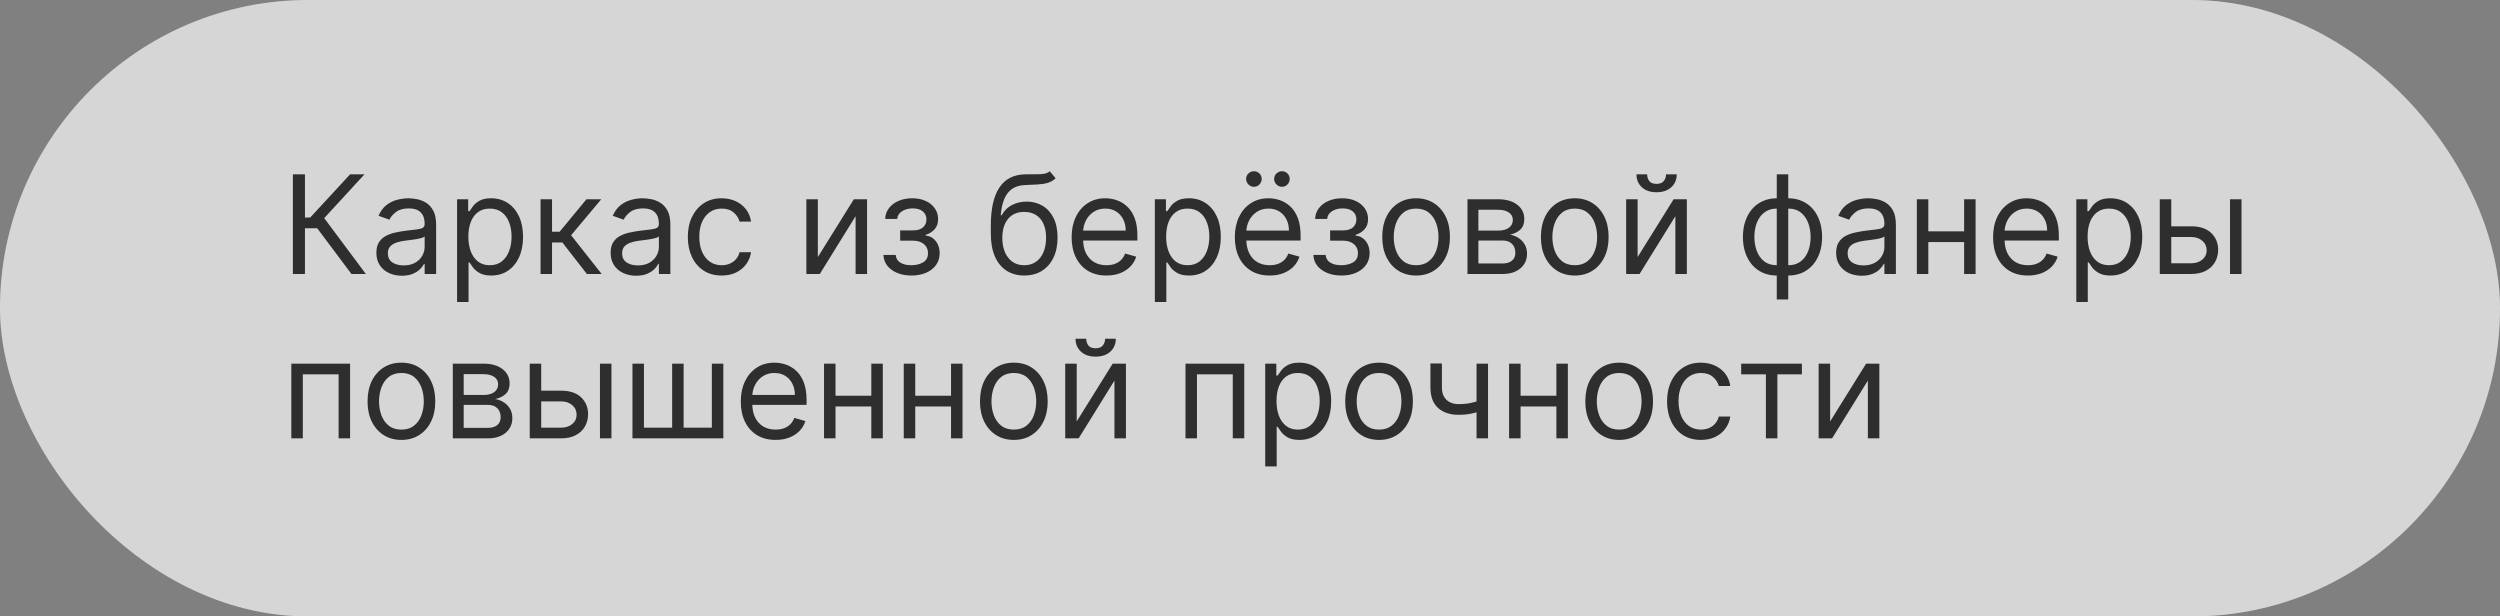
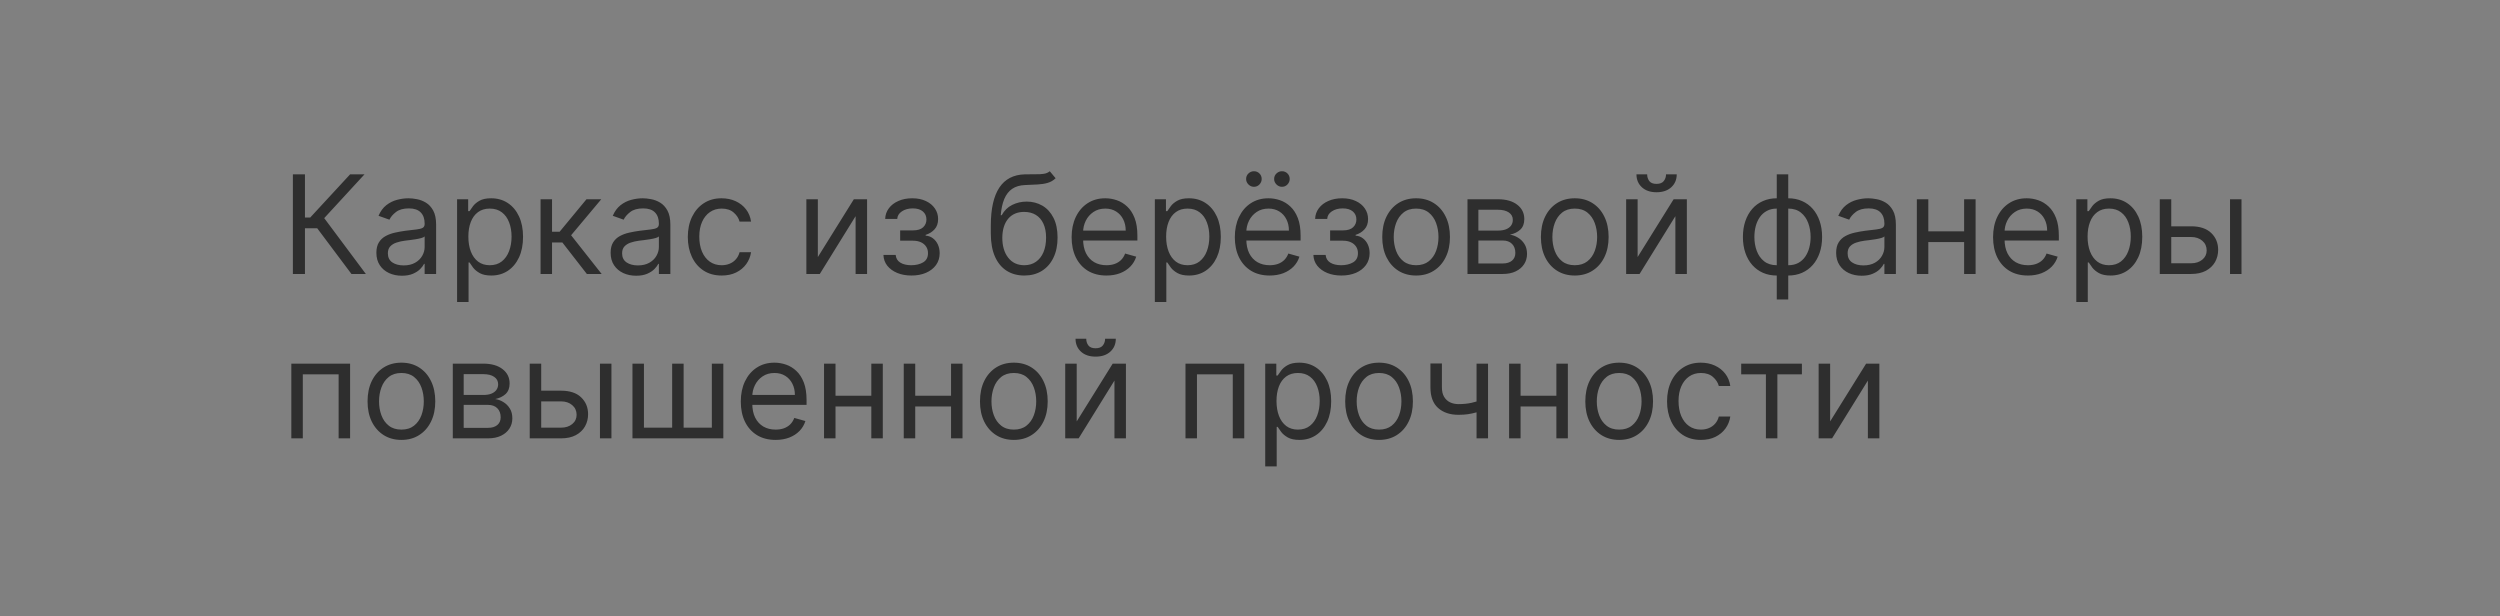
<svg xmlns="http://www.w3.org/2000/svg" width="365" height="90" viewBox="0 0 365 90" fill="none">
  <rect x="0" y="0" width="365" height="90" fill="#808080" stroke="none" />
  <g data-figma-bg-blur-radius="40">
-     <rect width="365" height="90" rx="45" fill="#999999" style="mix-blend-mode:overlay" />
-     <rect width="365" height="90" rx="45" fill="white" fill-opacity="0.6" />
-   </g>
+     </g>
  <path d="M51.312 40L46.312 33.324H44.523V40H42.761V25.454H44.523V31.761H45.29L51.114 25.454H53.216L47.335 31.847L53.415 40H51.312ZM58.674 40.256C57.983 40.256 57.355 40.126 56.792 39.865C56.228 39.6 55.781 39.219 55.45 38.722C55.118 38.22 54.952 37.614 54.952 36.903C54.952 36.278 55.075 35.772 55.322 35.383C55.568 34.99 55.897 34.683 56.309 34.46C56.721 34.238 57.175 34.072 57.673 33.963C58.175 33.849 58.679 33.76 59.185 33.693C59.848 33.608 60.386 33.544 60.798 33.501C61.214 33.454 61.517 33.376 61.707 33.267C61.901 33.158 61.998 32.969 61.998 32.699V32.642C61.998 31.941 61.806 31.397 61.423 31.009C61.044 30.62 60.468 30.426 59.697 30.426C58.897 30.426 58.269 30.601 57.815 30.952C57.36 31.302 57.041 31.676 56.856 32.074L55.265 31.506C55.549 30.843 55.928 30.327 56.401 29.957C56.88 29.583 57.4 29.323 57.964 29.176C58.532 29.025 59.091 28.949 59.64 28.949C59.99 28.949 60.393 28.991 60.847 29.077C61.307 29.157 61.749 29.325 62.175 29.581C62.606 29.837 62.964 30.223 63.248 30.739C63.532 31.255 63.674 31.946 63.674 32.812V40H61.998V38.523H61.913C61.799 38.76 61.61 39.013 61.344 39.283C61.079 39.553 60.727 39.782 60.286 39.972C59.846 40.161 59.309 40.256 58.674 40.256ZM58.93 38.75C59.593 38.75 60.151 38.62 60.606 38.359C61.065 38.099 61.411 37.763 61.643 37.351C61.88 36.939 61.998 36.506 61.998 36.051V34.517C61.927 34.602 61.771 34.68 61.529 34.751C61.292 34.818 61.018 34.877 60.705 34.929C60.398 34.976 60.097 35.019 59.803 35.057C59.514 35.09 59.28 35.118 59.1 35.142C58.664 35.199 58.257 35.291 57.879 35.419C57.505 35.542 57.202 35.729 56.969 35.98C56.742 36.226 56.629 36.562 56.629 36.989C56.629 37.571 56.844 38.011 57.275 38.31C57.711 38.603 58.262 38.75 58.93 38.75ZM66.733 44.091V29.091H68.353V30.824H68.552C68.675 30.634 68.845 30.393 69.063 30.099C69.285 29.801 69.603 29.536 70.015 29.304C70.431 29.067 70.995 28.949 71.705 28.949C72.624 28.949 73.433 29.178 74.134 29.638C74.835 30.097 75.382 30.748 75.775 31.591C76.168 32.434 76.364 33.428 76.364 34.574C76.364 35.729 76.168 36.731 75.775 37.578C75.382 38.421 74.837 39.074 74.141 39.538C73.445 39.998 72.642 40.227 71.733 40.227C71.033 40.227 70.472 40.111 70.05 39.879C69.629 39.642 69.304 39.375 69.077 39.077C68.85 38.774 68.675 38.523 68.552 38.324H68.409V44.091H66.733ZM68.381 34.545C68.381 35.369 68.502 36.096 68.743 36.726C68.985 37.351 69.338 37.841 69.802 38.196C70.266 38.546 70.834 38.722 71.506 38.722C72.207 38.722 72.791 38.537 73.26 38.168C73.734 37.794 74.089 37.292 74.326 36.662C74.567 36.028 74.688 35.322 74.688 34.545C74.688 33.778 74.57 33.087 74.333 32.472C74.101 31.851 73.748 31.361 73.275 31.001C72.806 30.637 72.216 30.454 71.506 30.454C70.824 30.454 70.251 30.627 69.787 30.973C69.323 31.314 68.973 31.792 68.736 32.408C68.499 33.019 68.381 33.731 68.381 34.545ZM78.921 40V29.091H80.597V33.835H81.705L85.625 29.091H87.784L83.381 34.347L87.841 40H85.682L82.103 35.398H80.597V40H78.921ZM92.873 40.256C92.182 40.256 91.555 40.126 90.991 39.865C90.428 39.6 89.98 39.219 89.649 38.722C89.317 38.22 89.152 37.614 89.152 36.903C89.152 36.278 89.275 35.772 89.521 35.383C89.767 34.99 90.096 34.683 90.508 34.46C90.92 34.238 91.375 34.072 91.872 33.963C92.374 33.849 92.878 33.76 93.385 33.693C94.047 33.608 94.585 33.544 94.997 33.501C95.413 33.454 95.716 33.376 95.906 33.267C96.1 33.158 96.197 32.969 96.197 32.699V32.642C96.197 31.941 96.005 31.397 95.622 31.009C95.243 30.62 94.668 30.426 93.896 30.426C93.096 30.426 92.468 30.601 92.014 30.952C91.559 31.302 91.24 31.676 91.055 32.074L89.464 31.506C89.748 30.843 90.127 30.327 90.6 29.957C91.079 29.583 91.6 29.323 92.163 29.176C92.731 29.025 93.29 28.949 93.839 28.949C94.189 28.949 94.592 28.991 95.046 29.077C95.506 29.157 95.948 29.325 96.375 29.581C96.805 29.837 97.163 30.223 97.447 30.739C97.731 31.255 97.873 31.946 97.873 32.812V40H96.197V38.523H96.112C95.998 38.76 95.809 39.013 95.544 39.283C95.278 39.553 94.926 39.782 94.485 39.972C94.045 40.161 93.508 40.256 92.873 40.256ZM93.129 38.75C93.792 38.75 94.35 38.62 94.805 38.359C95.264 38.099 95.61 37.763 95.842 37.351C96.079 36.939 96.197 36.506 96.197 36.051V34.517C96.126 34.602 95.97 34.68 95.728 34.751C95.492 34.818 95.217 34.877 94.904 34.929C94.597 34.976 94.296 35.019 94.002 35.057C93.714 35.09 93.479 35.118 93.299 35.142C92.864 35.199 92.457 35.291 92.078 35.419C91.704 35.542 91.401 35.729 91.169 35.98C90.941 36.226 90.828 36.562 90.828 36.989C90.828 37.571 91.043 38.011 91.474 38.31C91.91 38.603 92.461 38.75 93.129 38.75ZM105.364 40.227C104.342 40.227 103.461 39.986 102.722 39.503C101.984 39.02 101.415 38.355 101.018 37.507C100.62 36.66 100.421 35.691 100.421 34.602C100.421 33.494 100.625 32.517 101.032 31.669C101.444 30.817 102.017 30.151 102.751 29.673C103.489 29.19 104.351 28.949 105.336 28.949C106.103 28.949 106.794 29.091 107.41 29.375C108.025 29.659 108.53 30.057 108.923 30.568C109.316 31.079 109.559 31.676 109.654 32.358H107.978C107.85 31.861 107.566 31.421 107.126 31.037C106.69 30.649 106.103 30.454 105.364 30.454C104.711 30.454 104.138 30.625 103.646 30.966C103.158 31.302 102.777 31.778 102.502 32.394C102.232 33.004 102.097 33.722 102.097 34.545C102.097 35.388 102.23 36.122 102.495 36.747C102.765 37.372 103.144 37.858 103.631 38.203C104.124 38.549 104.701 38.722 105.364 38.722C105.8 38.722 106.195 38.646 106.55 38.494C106.906 38.343 107.206 38.125 107.452 37.841C107.699 37.557 107.874 37.216 107.978 36.818H109.654C109.559 37.462 109.325 38.042 108.951 38.558C108.582 39.07 108.092 39.477 107.481 39.78C106.875 40.078 106.169 40.227 105.364 40.227ZM119.406 37.528L124.661 29.091H126.593V40H124.917V31.562L119.69 40H117.729V29.091H119.406V37.528ZM128.981 37.216H130.771C130.809 37.708 131.031 38.082 131.439 38.338C131.85 38.594 132.386 38.722 133.044 38.722C133.716 38.722 134.291 38.584 134.77 38.31C135.248 38.03 135.487 37.581 135.487 36.96C135.487 36.596 135.397 36.278 135.217 36.008C135.037 35.734 134.784 35.521 134.457 35.369C134.13 35.218 133.744 35.142 133.299 35.142H131.424V33.636H133.299C133.967 33.636 134.459 33.485 134.777 33.182C135.099 32.879 135.26 32.5 135.26 32.045C135.26 31.558 135.087 31.167 134.741 30.874C134.395 30.575 133.905 30.426 133.271 30.426C132.632 30.426 132.099 30.57 131.673 30.859C131.247 31.143 131.022 31.51 130.998 31.96H129.237C129.256 31.373 129.436 30.855 129.777 30.405C130.118 29.95 130.582 29.595 131.169 29.34C131.756 29.079 132.428 28.949 133.186 28.949C133.953 28.949 134.618 29.084 135.181 29.354C135.75 29.619 136.188 29.981 136.495 30.44C136.808 30.895 136.964 31.411 136.964 31.989C136.964 32.604 136.791 33.101 136.446 33.48C136.1 33.859 135.667 34.129 135.146 34.29V34.403C135.558 34.432 135.915 34.564 136.218 34.801C136.526 35.033 136.765 35.339 136.936 35.717C137.106 36.091 137.191 36.506 137.191 36.96C137.191 37.623 137.014 38.201 136.659 38.693C136.304 39.181 135.816 39.56 135.196 39.83C134.575 40.095 133.868 40.227 133.072 40.227C132.3 40.227 131.609 40.102 130.998 39.851C130.387 39.595 129.902 39.242 129.542 38.793C129.187 38.338 129 37.812 128.981 37.216ZM153.267 25L154.12 26.023C153.788 26.345 153.405 26.57 152.969 26.697C152.533 26.825 152.041 26.903 151.492 26.932C150.943 26.96 150.332 26.989 149.659 27.017C148.902 27.046 148.275 27.23 147.777 27.571C147.28 27.912 146.897 28.404 146.627 29.048C146.357 29.692 146.184 30.483 146.108 31.421H146.25C146.62 30.739 147.131 30.237 147.784 29.915C148.438 29.593 149.139 29.432 149.887 29.432C150.739 29.432 151.506 29.631 152.188 30.028C152.87 30.426 153.409 31.016 153.807 31.797C154.205 32.578 154.404 33.542 154.404 34.688C154.404 35.829 154.2 36.813 153.793 37.642C153.391 38.471 152.825 39.11 152.096 39.56C151.371 40.005 150.521 40.227 149.546 40.227C148.57 40.227 147.716 39.998 146.982 39.538C146.248 39.074 145.677 38.388 145.27 37.479C144.863 36.565 144.659 35.436 144.659 34.091V32.926C144.659 30.497 145.071 28.655 145.895 27.401C146.724 26.146 147.969 25.497 149.631 25.454C150.218 25.436 150.741 25.431 151.201 25.44C151.66 25.45 152.06 25.428 152.401 25.376C152.742 25.324 153.031 25.199 153.267 25ZM149.546 38.722C150.204 38.722 150.77 38.556 151.243 38.224C151.721 37.893 152.088 37.427 152.344 36.825C152.6 36.219 152.728 35.507 152.728 34.688C152.728 33.892 152.597 33.215 152.337 32.656C152.081 32.097 151.714 31.671 151.236 31.378C150.758 31.084 150.185 30.938 149.517 30.938C149.03 30.938 148.592 31.02 148.203 31.186C147.815 31.352 147.484 31.596 147.209 31.918C146.935 32.24 146.721 32.633 146.57 33.097C146.423 33.561 146.345 34.091 146.336 34.688C146.336 35.909 146.622 36.887 147.195 37.621C147.768 38.355 148.551 38.722 149.546 38.722ZM161.542 40.227C160.49 40.227 159.584 39.995 158.821 39.531C158.064 39.062 157.479 38.409 157.067 37.571C156.66 36.728 156.456 35.748 156.456 34.631C156.456 33.513 156.66 32.528 157.067 31.676C157.479 30.819 158.052 30.151 158.786 29.673C159.525 29.19 160.386 28.949 161.371 28.949C161.939 28.949 162.5 29.044 163.054 29.233C163.608 29.422 164.113 29.73 164.567 30.156C165.022 30.578 165.384 31.136 165.654 31.832C165.924 32.528 166.059 33.385 166.059 34.403V35.114H157.65V33.665H164.354C164.354 33.049 164.231 32.5 163.985 32.017C163.743 31.534 163.398 31.153 162.948 30.874C162.503 30.594 161.977 30.454 161.371 30.454C160.703 30.454 160.126 30.62 159.638 30.952C159.155 31.278 158.783 31.704 158.523 32.23C158.263 32.756 158.132 33.319 158.132 33.92V34.886C158.132 35.71 158.275 36.409 158.559 36.981C158.847 37.55 159.248 37.983 159.759 38.281C160.27 38.575 160.864 38.722 161.542 38.722C161.982 38.722 162.38 38.66 162.735 38.537C163.095 38.409 163.405 38.22 163.665 37.969C163.926 37.713 164.127 37.396 164.269 37.017L165.888 37.472C165.718 38.021 165.431 38.504 165.029 38.92C164.626 39.332 164.129 39.654 163.537 39.886C162.945 40.114 162.28 40.227 161.542 40.227ZM168.608 44.091V29.091H170.228V30.824H170.426C170.55 30.634 170.72 30.393 170.938 30.099C171.16 29.801 171.478 29.536 171.89 29.304C172.306 29.067 172.87 28.949 173.58 28.949C174.498 28.949 175.308 29.178 176.009 29.638C176.71 30.097 177.257 30.748 177.65 31.591C178.042 32.434 178.239 33.428 178.239 34.574C178.239 35.729 178.042 36.731 177.65 37.578C177.257 38.421 176.712 39.074 176.016 39.538C175.32 39.998 174.517 40.227 173.608 40.227C172.908 40.227 172.346 40.111 171.925 39.879C171.504 39.642 171.179 39.375 170.952 39.077C170.725 38.774 170.55 38.523 170.426 38.324H170.284V44.091H168.608ZM170.256 34.545C170.256 35.369 170.377 36.096 170.618 36.726C170.86 37.351 171.212 37.841 171.676 38.196C172.141 38.546 172.709 38.722 173.381 38.722C174.082 38.722 174.667 38.537 175.135 38.168C175.609 37.794 175.964 37.292 176.201 36.662C176.442 36.028 176.563 35.322 176.563 34.545C176.563 33.778 176.444 33.087 176.208 32.472C175.976 31.851 175.623 31.361 175.15 31.001C174.681 30.637 174.091 30.454 173.381 30.454C172.699 30.454 172.126 30.627 171.662 30.973C171.198 31.314 170.848 31.792 170.611 32.408C170.374 33.019 170.256 33.731 170.256 34.545ZM185.37 40.227C184.319 40.227 183.412 39.995 182.65 39.531C181.892 39.062 181.307 38.409 180.895 37.571C180.488 36.728 180.284 35.748 180.284 34.631C180.284 33.513 180.488 32.528 180.895 31.676C181.307 30.819 181.88 30.151 182.614 29.673C183.353 29.19 184.214 28.949 185.199 28.949C185.767 28.949 186.328 29.044 186.882 29.233C187.436 29.422 187.941 29.73 188.395 30.156C188.85 30.578 189.212 31.136 189.482 31.832C189.752 32.528 189.887 33.385 189.887 34.403V35.114H181.478V33.665H188.182C188.182 33.049 188.059 32.5 187.813 32.017C187.571 31.534 187.226 31.153 186.776 30.874C186.331 30.594 185.805 30.454 185.199 30.454C184.532 30.454 183.954 30.62 183.466 30.952C182.983 31.278 182.612 31.704 182.351 32.23C182.091 32.756 181.961 33.319 181.961 33.92V34.886C181.961 35.71 182.103 36.409 182.387 36.981C182.676 37.55 183.076 37.983 183.587 38.281C184.098 38.575 184.693 38.722 185.37 38.722C185.81 38.722 186.208 38.66 186.563 38.537C186.923 38.409 187.233 38.22 187.493 37.969C187.754 37.713 187.955 37.396 188.097 37.017L189.716 37.472C189.546 38.021 189.259 38.504 188.857 38.92C188.454 39.332 187.957 39.654 187.365 39.886C186.774 40.114 186.108 40.227 185.37 40.227ZM183.069 27.273C182.77 27.273 182.505 27.159 182.273 26.932C182.046 26.7 181.932 26.435 181.932 26.136C181.932 25.81 182.046 25.54 182.273 25.327C182.505 25.109 182.77 25 183.069 25C183.395 25 183.665 25.109 183.878 25.327C184.096 25.54 184.205 25.81 184.205 26.136C184.205 26.435 184.096 26.7 183.878 26.932C183.665 27.159 183.395 27.273 183.069 27.273ZM187.159 27.273C186.861 27.273 186.596 27.159 186.364 26.932C186.137 26.7 186.023 26.435 186.023 26.136C186.023 25.81 186.137 25.54 186.364 25.327C186.596 25.109 186.861 25 187.159 25C187.486 25 187.756 25.109 187.969 25.327C188.187 25.54 188.296 25.81 188.296 26.136C188.296 26.435 188.187 26.7 187.969 26.932C187.756 27.159 187.486 27.273 187.159 27.273ZM191.755 37.216H193.544C193.582 37.708 193.805 38.082 194.212 38.338C194.624 38.594 195.159 38.722 195.817 38.722C196.489 38.722 197.065 38.584 197.543 38.31C198.021 38.03 198.26 37.581 198.26 36.96C198.26 36.596 198.17 36.278 197.99 36.008C197.81 35.734 197.557 35.521 197.23 35.369C196.904 35.218 196.518 35.142 196.073 35.142H194.198V33.636H196.073C196.74 33.636 197.233 33.485 197.55 33.182C197.872 32.879 198.033 32.5 198.033 32.045C198.033 31.558 197.86 31.167 197.515 30.874C197.169 30.575 196.679 30.426 196.044 30.426C195.405 30.426 194.873 30.57 194.446 30.859C194.02 31.143 193.795 31.51 193.772 31.96H192.01C192.029 31.373 192.209 30.855 192.55 30.405C192.891 29.95 193.355 29.595 193.942 29.34C194.529 29.079 195.202 28.949 195.959 28.949C196.726 28.949 197.391 29.084 197.955 29.354C198.523 29.619 198.961 29.981 199.269 30.44C199.581 30.895 199.738 31.411 199.738 31.989C199.738 32.604 199.565 33.101 199.219 33.48C198.873 33.859 198.44 34.129 197.919 34.29V34.403C198.331 34.432 198.689 34.564 198.992 34.801C199.3 35.033 199.539 35.339 199.709 35.717C199.88 36.091 199.965 36.506 199.965 36.96C199.965 37.623 199.787 38.201 199.432 38.693C199.077 39.181 198.589 39.56 197.969 39.83C197.349 40.095 196.641 40.227 195.846 40.227C195.074 40.227 194.382 40.102 193.772 39.851C193.161 39.595 192.676 39.242 192.316 38.793C191.961 38.338 191.774 37.812 191.755 37.216ZM206.751 40.227C205.766 40.227 204.902 39.993 204.159 39.524C203.42 39.055 202.842 38.4 202.426 37.557C202.014 36.714 201.808 35.729 201.808 34.602C201.808 33.466 202.014 32.474 202.426 31.626C202.842 30.779 203.42 30.121 204.159 29.652C204.902 29.183 205.766 28.949 206.751 28.949C207.736 28.949 208.598 29.183 209.336 29.652C210.08 30.121 210.657 30.779 211.069 31.626C211.486 32.474 211.694 33.466 211.694 34.602C211.694 35.729 211.486 36.714 211.069 37.557C210.657 38.4 210.08 39.055 209.336 39.524C208.598 39.993 207.736 40.227 206.751 40.227ZM206.751 38.722C207.499 38.722 208.115 38.53 208.598 38.146C209.081 37.763 209.438 37.258 209.67 36.633C209.902 36.008 210.018 35.331 210.018 34.602C210.018 33.873 209.902 33.194 209.67 32.564C209.438 31.934 209.081 31.425 208.598 31.037C208.115 30.649 207.499 30.454 206.751 30.454C206.003 30.454 205.387 30.649 204.904 31.037C204.422 31.425 204.064 31.934 203.832 32.564C203.6 33.194 203.484 33.873 203.484 34.602C203.484 35.331 203.6 36.008 203.832 36.633C204.064 37.258 204.422 37.763 204.904 38.146C205.387 38.53 206.003 38.722 206.751 38.722ZM214.253 40V29.091H218.713C219.887 29.091 220.82 29.356 221.511 29.886C222.203 30.417 222.548 31.117 222.548 31.989C222.548 32.651 222.352 33.165 221.959 33.53C221.566 33.89 221.062 34.133 220.446 34.261C220.848 34.318 221.239 34.46 221.618 34.688C222.001 34.915 222.319 35.227 222.57 35.625C222.821 36.018 222.946 36.501 222.946 37.074C222.946 37.633 222.804 38.132 222.52 38.572C222.236 39.013 221.829 39.361 221.298 39.617C220.768 39.872 220.134 40 219.395 40H214.253ZM215.844 38.466H219.395C219.973 38.466 220.425 38.329 220.751 38.054C221.078 37.779 221.241 37.405 221.241 36.932C221.241 36.368 221.078 35.926 220.751 35.604C220.425 35.277 219.973 35.114 219.395 35.114H215.844V38.466ZM215.844 33.665H218.713C219.163 33.665 219.549 33.603 219.871 33.48C220.193 33.352 220.439 33.172 220.609 32.94C220.785 32.704 220.872 32.424 220.872 32.102C220.872 31.643 220.68 31.283 220.297 31.023C219.913 30.758 219.385 30.625 218.713 30.625H215.844V33.665ZM229.915 40.227C228.93 40.227 228.066 39.993 227.323 39.524C226.584 39.055 226.007 38.4 225.59 37.557C225.178 36.714 224.972 35.729 224.972 34.602C224.972 33.466 225.178 32.474 225.59 31.626C226.007 30.779 226.584 30.121 227.323 29.652C228.066 29.183 228.93 28.949 229.915 28.949C230.9 28.949 231.762 29.183 232.5 29.652C233.244 30.121 233.821 30.779 234.233 31.626C234.65 32.474 234.858 33.466 234.858 34.602C234.858 35.729 234.65 36.714 234.233 37.557C233.821 38.4 233.244 39.055 232.5 39.524C231.762 39.993 230.9 40.227 229.915 40.227ZM229.915 38.722C230.663 38.722 231.279 38.53 231.762 38.146C232.245 37.763 232.602 37.258 232.834 36.633C233.066 36.008 233.182 35.331 233.182 34.602C233.182 33.873 233.066 33.194 232.834 32.564C232.602 31.934 232.245 31.425 231.762 31.037C231.279 30.649 230.663 30.454 229.915 30.454C229.167 30.454 228.551 30.649 228.069 31.037C227.586 31.425 227.228 31.934 226.996 32.564C226.764 33.194 226.648 33.873 226.648 34.602C226.648 35.331 226.764 36.008 226.996 36.633C227.228 37.258 227.586 37.763 228.069 38.146C228.551 38.53 229.167 38.722 229.915 38.722ZM239.093 37.528L244.349 29.091H246.281V40H244.604V31.562L239.377 40H237.417V29.091H239.093V37.528ZM243.241 25.454H244.803C244.803 26.222 244.538 26.849 244.008 27.337C243.478 27.824 242.758 28.068 241.849 28.068C240.954 28.068 240.241 27.824 239.711 27.337C239.185 26.849 238.923 26.222 238.923 25.454H240.485C240.485 25.824 240.587 26.148 240.79 26.428C240.999 26.707 241.352 26.847 241.849 26.847C242.346 26.847 242.701 26.707 242.914 26.428C243.132 26.148 243.241 25.824 243.241 25.454ZM259.407 43.722V25.454H261.083V43.722H259.407ZM259.407 40.227C258.669 40.227 257.996 40.095 257.39 39.83C256.784 39.56 256.263 39.178 255.828 38.686C255.392 38.189 255.056 37.595 254.819 36.903C254.583 36.212 254.464 35.445 254.464 34.602C254.464 33.75 254.583 32.978 254.819 32.287C255.056 31.591 255.392 30.994 255.828 30.497C256.263 30 256.784 29.619 257.39 29.354C257.996 29.084 258.669 28.949 259.407 28.949H259.919V40.227H259.407ZM259.407 38.722H259.691V30.454H259.407C258.849 30.454 258.363 30.568 257.951 30.796C257.539 31.018 257.199 31.323 256.929 31.712C256.663 32.095 256.465 32.535 256.332 33.033C256.204 33.53 256.14 34.053 256.14 34.602C256.14 35.331 256.256 36.008 256.488 36.633C256.72 37.258 257.078 37.763 257.561 38.146C258.044 38.53 258.659 38.722 259.407 38.722ZM261.083 40.227H260.572V28.949H261.083C261.822 28.949 262.494 29.084 263.1 29.354C263.707 29.619 264.227 30 264.663 30.497C265.099 30.994 265.435 31.591 265.672 32.287C265.908 32.978 266.027 33.75 266.027 34.602C266.027 35.445 265.908 36.212 265.672 36.903C265.435 37.595 265.099 38.189 264.663 38.686C264.227 39.178 263.707 39.56 263.1 39.83C262.494 40.095 261.822 40.227 261.083 40.227ZM261.083 38.722C261.647 38.722 262.132 38.613 262.539 38.395C262.951 38.172 263.29 37.869 263.555 37.486C263.825 37.097 264.024 36.657 264.152 36.165C264.284 35.668 264.35 35.147 264.35 34.602C264.35 33.873 264.234 33.194 264.002 32.564C263.77 31.934 263.413 31.425 262.93 31.037C262.447 30.649 261.832 30.454 261.083 30.454H260.799V38.722H261.083ZM271.799 40.256C271.108 40.256 270.48 40.126 269.917 39.865C269.353 39.6 268.906 39.219 268.575 38.722C268.243 38.22 268.077 37.614 268.077 36.903C268.077 36.278 268.201 35.772 268.447 35.383C268.693 34.99 269.022 34.683 269.434 34.46C269.846 34.238 270.3 34.072 270.798 33.963C271.299 33.849 271.804 33.76 272.31 33.693C272.973 33.608 273.511 33.544 273.923 33.501C274.339 33.454 274.642 33.376 274.832 33.267C275.026 33.158 275.123 32.969 275.123 32.699V32.642C275.123 31.941 274.931 31.397 274.548 31.009C274.169 30.62 273.594 30.426 272.822 30.426C272.022 30.426 271.394 30.601 270.94 30.952C270.485 31.302 270.165 31.676 269.981 32.074L268.39 31.506C268.674 30.843 269.053 30.327 269.526 29.957C270.004 29.583 270.525 29.323 271.089 29.176C271.657 29.025 272.216 28.949 272.765 28.949C273.115 28.949 273.518 28.991 273.972 29.077C274.432 29.157 274.874 29.325 275.3 29.581C275.731 29.837 276.089 30.223 276.373 30.739C276.657 31.255 276.799 31.946 276.799 32.812V40H275.123V38.523H275.038C274.924 38.76 274.735 39.013 274.469 39.283C274.204 39.553 273.852 39.782 273.411 39.972C272.971 40.161 272.433 40.256 271.799 40.256ZM272.055 38.75C272.718 38.75 273.276 38.62 273.731 38.359C274.19 38.099 274.536 37.763 274.768 37.351C275.004 36.939 275.123 36.506 275.123 36.051V34.517C275.052 34.602 274.896 34.68 274.654 34.751C274.417 34.818 274.143 34.877 273.83 34.929C273.522 34.976 273.222 35.019 272.928 35.057C272.639 35.09 272.405 35.118 272.225 35.142C271.79 35.199 271.382 35.291 271.004 35.419C270.629 35.542 270.326 35.729 270.094 35.98C269.867 36.226 269.754 36.562 269.754 36.989C269.754 37.571 269.969 38.011 270.4 38.31C270.835 38.603 271.387 38.75 272.055 38.75ZM287.159 33.778V35.341H281.137V33.778H287.159ZM281.534 29.091V40H279.858V29.091H281.534ZM288.438 29.091V40H286.762V29.091H288.438ZM296.073 40.227C295.022 40.227 294.115 39.995 293.353 39.531C292.595 39.062 292.01 38.409 291.598 37.571C291.191 36.728 290.988 35.748 290.988 34.631C290.988 33.513 291.191 32.528 291.598 31.676C292.01 30.819 292.583 30.151 293.317 29.673C294.056 29.19 294.917 28.949 295.902 28.949C296.471 28.949 297.032 29.044 297.586 29.233C298.14 29.422 298.644 29.73 299.098 30.156C299.553 30.578 299.915 31.136 300.185 31.832C300.455 32.528 300.59 33.385 300.59 34.403V35.114H292.181V33.665H298.885C298.885 33.049 298.762 32.5 298.516 32.017C298.275 31.534 297.929 31.153 297.479 30.874C297.034 30.594 296.508 30.454 295.902 30.454C295.235 30.454 294.657 30.62 294.169 30.952C293.686 31.278 293.315 31.704 293.054 32.23C292.794 32.756 292.664 33.319 292.664 33.92V34.886C292.664 35.71 292.806 36.409 293.09 36.981C293.379 37.55 293.779 37.983 294.29 38.281C294.801 38.575 295.396 38.722 296.073 38.722C296.513 38.722 296.911 38.66 297.266 38.537C297.626 38.409 297.936 38.22 298.196 37.969C298.457 37.713 298.658 37.396 298.8 37.017L300.419 37.472C300.249 38.021 299.962 38.504 299.56 38.92C299.158 39.332 298.66 39.654 298.069 39.886C297.477 40.114 296.811 40.227 296.073 40.227ZM303.14 44.091V29.091H304.759V30.824H304.958C305.081 30.634 305.251 30.393 305.469 30.099C305.692 29.801 306.009 29.536 306.421 29.304C306.837 29.067 307.401 28.949 308.111 28.949C309.03 28.949 309.839 29.178 310.54 29.638C311.241 30.097 311.788 30.748 312.181 31.591C312.574 32.434 312.77 33.428 312.77 34.574C312.77 35.729 312.574 36.731 312.181 37.578C311.788 38.421 311.243 39.074 310.547 39.538C309.851 39.998 309.049 40.227 308.14 40.227C307.439 40.227 306.878 40.111 306.456 39.879C306.035 39.642 305.711 39.375 305.483 39.077C305.256 38.774 305.081 38.523 304.958 38.324H304.816V44.091H303.14ZM304.787 34.545C304.787 35.369 304.908 36.096 305.15 36.726C305.391 37.351 305.744 37.841 306.208 38.196C306.672 38.546 307.24 38.722 307.912 38.722C308.613 38.722 309.198 38.537 309.667 38.168C310.14 37.794 310.495 37.292 310.732 36.662C310.973 36.028 311.094 35.322 311.094 34.545C311.094 33.778 310.976 33.087 310.739 32.472C310.507 31.851 310.154 31.361 309.681 31.001C309.212 30.637 308.623 30.454 307.912 30.454C307.23 30.454 306.658 30.627 306.194 30.973C305.73 31.314 305.379 31.792 305.142 32.408C304.906 33.019 304.787 33.731 304.787 34.545ZM316.776 33.04H319.901C321.179 33.04 322.157 33.364 322.834 34.013C323.511 34.661 323.85 35.483 323.85 36.477C323.85 37.131 323.698 37.725 323.395 38.26C323.092 38.79 322.647 39.214 322.06 39.531C321.473 39.844 320.753 40 319.901 40H315.327V29.091H317.003V38.438H319.901C320.564 38.438 321.108 38.262 321.534 37.912C321.961 37.562 322.174 37.112 322.174 36.562C322.174 35.985 321.961 35.514 321.534 35.149C321.108 34.785 320.564 34.602 319.901 34.602H316.776V33.04ZM325.583 40V29.091H327.259V40H325.583ZM42.534 64V53.091H51.114V64H49.438V54.653H44.21V64H42.534ZM58.606 64.227C57.622 64.227 56.758 63.993 56.014 63.524C55.276 63.055 54.698 62.4 54.281 61.557C53.869 60.714 53.663 59.729 53.663 58.602C53.663 57.466 53.869 56.474 54.281 55.626C54.698 54.779 55.276 54.121 56.014 53.652C56.758 53.183 57.622 52.949 58.606 52.949C59.591 52.949 60.453 53.183 61.192 53.652C61.935 54.121 62.513 54.779 62.925 55.626C63.341 56.474 63.55 57.466 63.55 58.602C63.55 59.729 63.341 60.714 62.925 61.557C62.513 62.4 61.935 63.055 61.192 63.524C60.453 63.993 59.591 64.227 58.606 64.227ZM58.606 62.722C59.355 62.722 59.97 62.53 60.453 62.146C60.936 61.763 61.294 61.258 61.526 60.633C61.758 60.008 61.874 59.331 61.874 58.602C61.874 57.873 61.758 57.194 61.526 56.564C61.294 55.934 60.936 55.425 60.453 55.037C59.97 54.649 59.355 54.455 58.606 54.455C57.858 54.455 57.243 54.649 56.76 55.037C56.277 55.425 55.919 55.934 55.688 56.564C55.456 57.194 55.34 57.873 55.34 58.602C55.34 59.331 55.456 60.008 55.688 60.633C55.919 61.258 56.277 61.763 56.76 62.146C57.243 62.53 57.858 62.722 58.606 62.722ZM66.108 64V53.091H70.569C71.743 53.091 72.675 53.356 73.367 53.886C74.058 54.417 74.404 55.117 74.404 55.989C74.404 56.651 74.207 57.165 73.814 57.53C73.421 57.89 72.917 58.133 72.302 58.261C72.704 58.318 73.095 58.46 73.473 58.688C73.857 58.915 74.174 59.227 74.425 59.625C74.676 60.018 74.802 60.501 74.802 61.074C74.802 61.633 74.659 62.132 74.375 62.572C74.091 63.013 73.684 63.361 73.154 63.617C72.624 63.872 71.989 64 71.25 64H66.108ZM67.699 62.466H71.25C71.828 62.466 72.28 62.329 72.607 62.054C72.934 61.779 73.097 61.405 73.097 60.932C73.097 60.368 72.934 59.926 72.607 59.604C72.28 59.277 71.828 59.114 71.25 59.114H67.699V62.466ZM67.699 57.665H70.569C71.018 57.665 71.404 57.603 71.726 57.48C72.048 57.352 72.294 57.172 72.465 56.94C72.64 56.704 72.728 56.424 72.728 56.102C72.728 55.643 72.536 55.283 72.152 55.023C71.769 54.758 71.241 54.625 70.569 54.625H67.699V57.665ZM78.788 57.04H81.913C83.191 57.04 84.169 57.364 84.846 58.013C85.523 58.661 85.862 59.483 85.862 60.477C85.862 61.131 85.71 61.725 85.407 62.26C85.104 62.79 84.659 63.214 84.072 63.531C83.485 63.844 82.765 64 81.913 64H77.339V53.091H79.015V62.438H81.913C82.576 62.438 83.12 62.262 83.546 61.912C83.972 61.562 84.185 61.112 84.185 60.562C84.185 59.985 83.972 59.514 83.546 59.149C83.12 58.785 82.576 58.602 81.913 58.602H78.788V57.04ZM87.594 64V53.091H89.271V64H87.594ZM92.339 53.091H94.015V62.438H98.134V53.091H99.81V62.438H103.93V53.091H105.606V64H92.339V53.091ZM113.241 64.227C112.19 64.227 111.283 63.995 110.521 63.531C109.763 63.062 109.178 62.409 108.766 61.571C108.359 60.728 108.156 59.748 108.156 58.631C108.156 57.513 108.359 56.528 108.766 55.676C109.178 54.819 109.751 54.151 110.485 53.673C111.224 53.19 112.085 52.949 113.07 52.949C113.638 52.949 114.2 53.044 114.754 53.233C115.308 53.422 115.812 53.73 116.266 54.156C116.721 54.578 117.083 55.136 117.353 55.832C117.623 56.528 117.758 57.385 117.758 58.403V59.114H109.349V57.665H116.053C116.053 57.049 115.93 56.5 115.684 56.017C115.442 55.534 115.097 55.153 114.647 54.874C114.202 54.594 113.676 54.455 113.07 54.455C112.403 54.455 111.825 54.62 111.337 54.952C110.854 55.278 110.483 55.705 110.222 56.23C109.962 56.756 109.832 57.319 109.832 57.92V58.886C109.832 59.71 109.974 60.409 110.258 60.981C110.547 61.55 110.947 61.983 111.458 62.281C111.969 62.575 112.564 62.722 113.241 62.722C113.681 62.722 114.079 62.66 114.434 62.537C114.794 62.409 115.104 62.22 115.364 61.969C115.625 61.713 115.826 61.396 115.968 61.017L117.587 61.472C117.417 62.021 117.13 62.504 116.728 62.92C116.326 63.332 115.828 63.654 115.237 63.886C114.645 64.114 113.979 64.227 113.241 64.227ZM127.609 57.778V59.341H121.586V57.778H127.609ZM121.984 53.091V64H120.308V53.091H121.984ZM128.887 53.091V64H127.211V53.091H128.887ZM139.249 57.778V59.341H133.227V57.778H139.249ZM133.624 53.091V64H131.948V53.091H133.624ZM140.528 53.091V64H138.852V53.091H140.528ZM148.021 64.227C147.036 64.227 146.172 63.993 145.428 63.524C144.69 63.055 144.112 62.4 143.695 61.557C143.283 60.714 143.077 59.729 143.077 58.602C143.077 57.466 143.283 56.474 143.695 55.626C144.112 54.779 144.69 54.121 145.428 53.652C146.172 53.183 147.036 52.949 148.021 52.949C149.005 52.949 149.867 53.183 150.606 53.652C151.349 54.121 151.927 54.779 152.339 55.626C152.755 56.474 152.964 57.466 152.964 58.602C152.964 59.729 152.755 60.714 152.339 61.557C151.927 62.4 151.349 63.055 150.606 63.524C149.867 63.993 149.005 64.227 148.021 64.227ZM148.021 62.722C148.769 62.722 149.384 62.53 149.867 62.146C150.35 61.763 150.708 61.258 150.94 60.633C151.172 60.008 151.288 59.331 151.288 58.602C151.288 57.873 151.172 57.194 150.94 56.564C150.708 55.934 150.35 55.425 149.867 55.037C149.384 54.649 148.769 54.455 148.021 54.455C147.272 54.455 146.657 54.649 146.174 55.037C145.691 55.425 145.334 55.934 145.102 56.564C144.87 57.194 144.754 57.873 144.754 58.602C144.754 59.331 144.87 60.008 145.102 60.633C145.334 61.258 145.691 61.763 146.174 62.146C146.657 62.53 147.272 62.722 148.021 62.722ZM157.199 61.528L162.454 53.091H164.386V64H162.71V55.562L157.483 64H155.522V53.091H157.199V61.528ZM161.346 49.455H162.909C162.909 50.222 162.644 50.849 162.113 51.337C161.583 51.824 160.863 52.068 159.954 52.068C159.059 52.068 158.347 51.824 157.816 51.337C157.291 50.849 157.028 50.222 157.028 49.455H158.591C158.591 49.824 158.692 50.148 158.896 50.428C159.104 50.707 159.457 50.847 159.954 50.847C160.451 50.847 160.806 50.707 161.02 50.428C161.237 50.148 161.346 49.824 161.346 49.455ZM173.081 64V53.091H181.661V64H179.984V54.653H174.757V64H173.081ZM184.722 68.091V53.091H186.341V54.824H186.54C186.663 54.635 186.833 54.393 187.051 54.099C187.274 53.801 187.591 53.536 188.003 53.304C188.42 53.067 188.983 52.949 189.693 52.949C190.612 52.949 191.421 53.178 192.122 53.638C192.823 54.097 193.37 54.748 193.763 55.591C194.156 56.434 194.352 57.428 194.352 58.574C194.352 59.729 194.156 60.731 193.763 61.578C193.37 62.421 192.825 63.074 192.129 63.538C191.433 63.998 190.631 64.227 189.722 64.227C189.021 64.227 188.46 64.111 188.038 63.879C187.617 63.642 187.293 63.375 187.065 63.077C186.838 62.774 186.663 62.523 186.54 62.324H186.398V68.091H184.722ZM186.369 58.545C186.369 59.369 186.49 60.096 186.732 60.726C186.973 61.351 187.326 61.841 187.79 62.196C188.254 62.546 188.822 62.722 189.494 62.722C190.195 62.722 190.78 62.537 191.249 62.168C191.722 61.794 192.077 61.292 192.314 60.662C192.555 60.028 192.676 59.322 192.676 58.545C192.676 57.778 192.558 57.087 192.321 56.472C192.089 55.851 191.736 55.361 191.263 55.001C190.794 54.637 190.205 54.455 189.494 54.455C188.813 54.455 188.24 54.627 187.776 54.973C187.312 55.314 186.961 55.792 186.724 56.408C186.488 57.019 186.369 57.731 186.369 58.545ZM201.341 64.227C200.356 64.227 199.492 63.993 198.749 63.524C198.01 63.055 197.432 62.4 197.016 61.557C196.604 60.714 196.398 59.729 196.398 58.602C196.398 57.466 196.604 56.474 197.016 55.626C197.432 54.779 198.01 54.121 198.749 53.652C199.492 53.183 200.356 52.949 201.341 52.949C202.326 52.949 203.188 53.183 203.926 53.652C204.67 54.121 205.247 54.779 205.659 55.626C206.076 56.474 206.284 57.466 206.284 58.602C206.284 59.729 206.076 60.714 205.659 61.557C205.247 62.4 204.67 63.055 203.926 63.524C203.188 63.993 202.326 64.227 201.341 64.227ZM201.341 62.722C202.089 62.722 202.705 62.53 203.188 62.146C203.67 61.763 204.028 61.258 204.26 60.633C204.492 60.008 204.608 59.331 204.608 58.602C204.608 57.873 204.492 57.194 204.26 56.564C204.028 55.934 203.67 55.425 203.188 55.037C202.705 54.649 202.089 54.455 201.341 54.455C200.593 54.455 199.977 54.649 199.494 55.037C199.011 55.425 198.654 55.934 198.422 56.564C198.19 57.194 198.074 57.873 198.074 58.602C198.074 59.331 198.19 60.008 198.422 60.633C198.654 61.258 199.011 61.763 199.494 62.146C199.977 62.53 200.593 62.722 201.341 62.722ZM217.252 53.091V64H215.576V53.091H217.252ZM216.598 58.29V59.852C216.22 59.994 215.843 60.12 215.469 60.229C215.095 60.333 214.702 60.416 214.29 60.477C213.878 60.534 213.426 60.562 212.934 60.562C211.698 60.562 210.706 60.229 209.958 59.561C209.214 58.894 208.843 57.892 208.843 56.557V53.062H210.519V56.557C210.519 57.115 210.625 57.575 210.838 57.935C211.051 58.294 211.34 58.562 211.705 58.737C212.069 58.912 212.479 59 212.934 59C213.644 59 214.285 58.936 214.858 58.808C215.436 58.676 216.016 58.503 216.598 58.29ZM227.628 57.778V59.341H221.605V57.778H227.628ZM222.003 53.091V64H220.327V53.091H222.003ZM228.907 53.091V64H227.23V53.091H228.907ZM236.4 64.227C235.415 64.227 234.551 63.993 233.807 63.524C233.069 63.055 232.491 62.4 232.074 61.557C231.662 60.714 231.456 59.729 231.456 58.602C231.456 57.466 231.662 56.474 232.074 55.626C232.491 54.779 233.069 54.121 233.807 53.652C234.551 53.183 235.415 52.949 236.4 52.949C237.384 52.949 238.246 53.183 238.985 53.652C239.728 54.121 240.306 54.779 240.718 55.626C241.134 56.474 241.343 57.466 241.343 58.602C241.343 59.729 241.134 60.714 240.718 61.557C240.306 62.4 239.728 63.055 238.985 63.524C238.246 63.993 237.384 64.227 236.4 64.227ZM236.4 62.722C237.148 62.722 237.763 62.53 238.246 62.146C238.729 61.763 239.087 61.258 239.319 60.633C239.551 60.008 239.667 59.331 239.667 58.602C239.667 57.873 239.551 57.194 239.319 56.564C239.087 55.934 238.729 55.425 238.246 55.037C237.763 54.649 237.148 54.455 236.4 54.455C235.651 54.455 235.036 54.649 234.553 55.037C234.07 55.425 233.712 55.934 233.48 56.564C233.248 57.194 233.132 57.873 233.132 58.602C233.132 59.331 233.248 60.008 233.48 60.633C233.712 61.258 234.07 61.763 234.553 62.146C235.036 62.53 235.651 62.722 236.4 62.722ZM248.333 64.227C247.31 64.227 246.43 63.986 245.691 63.503C244.952 63.02 244.384 62.355 243.987 61.507C243.589 60.66 243.39 59.691 243.39 58.602C243.39 57.494 243.594 56.517 244.001 55.669C244.413 54.817 244.986 54.151 245.719 53.673C246.458 53.19 247.32 52.949 248.305 52.949C249.072 52.949 249.763 53.091 250.379 53.375C250.994 53.659 251.498 54.057 251.891 54.568C252.284 55.08 252.528 55.676 252.623 56.358H250.947C250.819 55.861 250.535 55.42 250.094 55.037C249.659 54.649 249.072 54.455 248.333 54.455C247.68 54.455 247.107 54.625 246.614 54.966C246.127 55.302 245.746 55.778 245.471 56.394C245.201 57.004 245.066 57.722 245.066 58.545C245.066 59.388 245.199 60.122 245.464 60.747C245.734 61.372 246.112 61.858 246.6 62.203C247.093 62.549 247.67 62.722 248.333 62.722C248.769 62.722 249.164 62.646 249.519 62.494C249.874 62.343 250.175 62.125 250.421 61.841C250.667 61.557 250.843 61.216 250.947 60.818H252.623C252.528 61.462 252.294 62.042 251.92 62.558C251.55 63.07 251.06 63.477 250.45 63.78C249.844 64.078 249.138 64.227 248.333 64.227ZM254.214 54.653V53.091H263.077V54.653H259.498V64H257.822V54.653H254.214ZM267.199 61.528L272.454 53.091H274.386V64H272.71V55.562L267.483 64H265.522V53.091H267.199V61.528Z" fill="#2E2E2E" />
  <defs>
    <clipPath id="bgblur_0_2415_1097_clip_path" transform="translate(40 40)">
-       <rect width="365" height="90" rx="45" />
-     </clipPath>
+       </clipPath>
  </defs>
</svg>